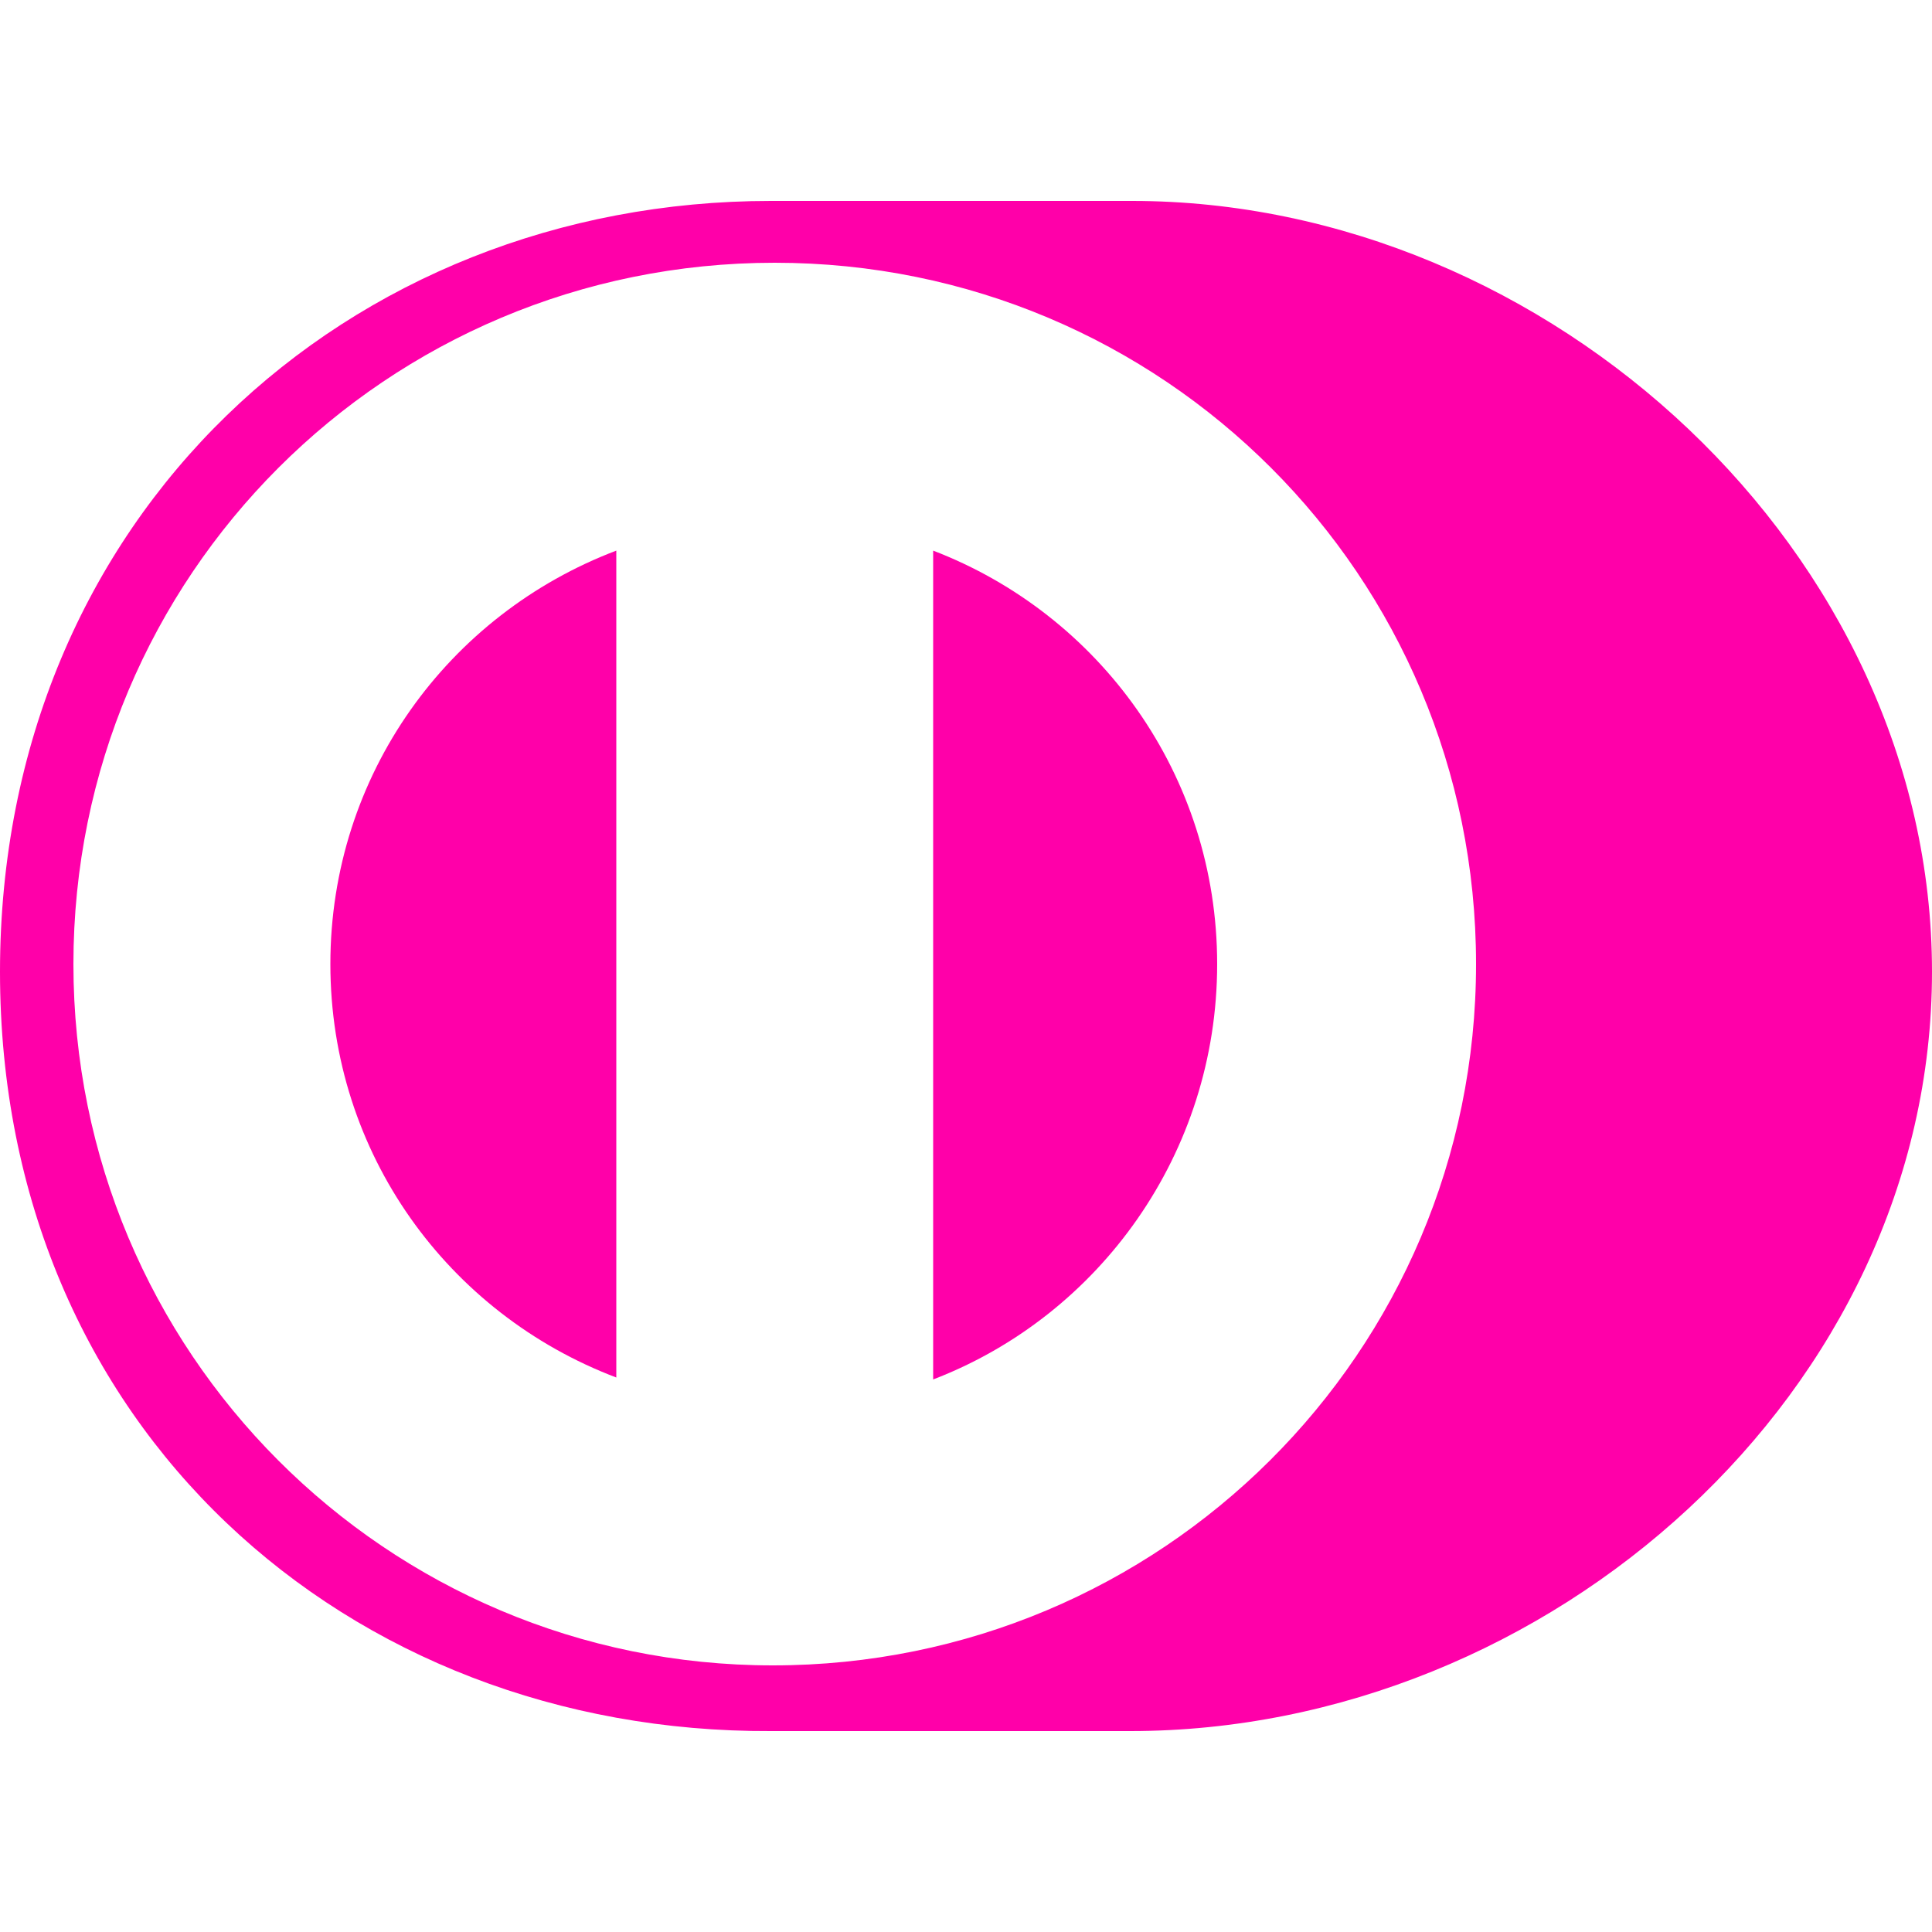
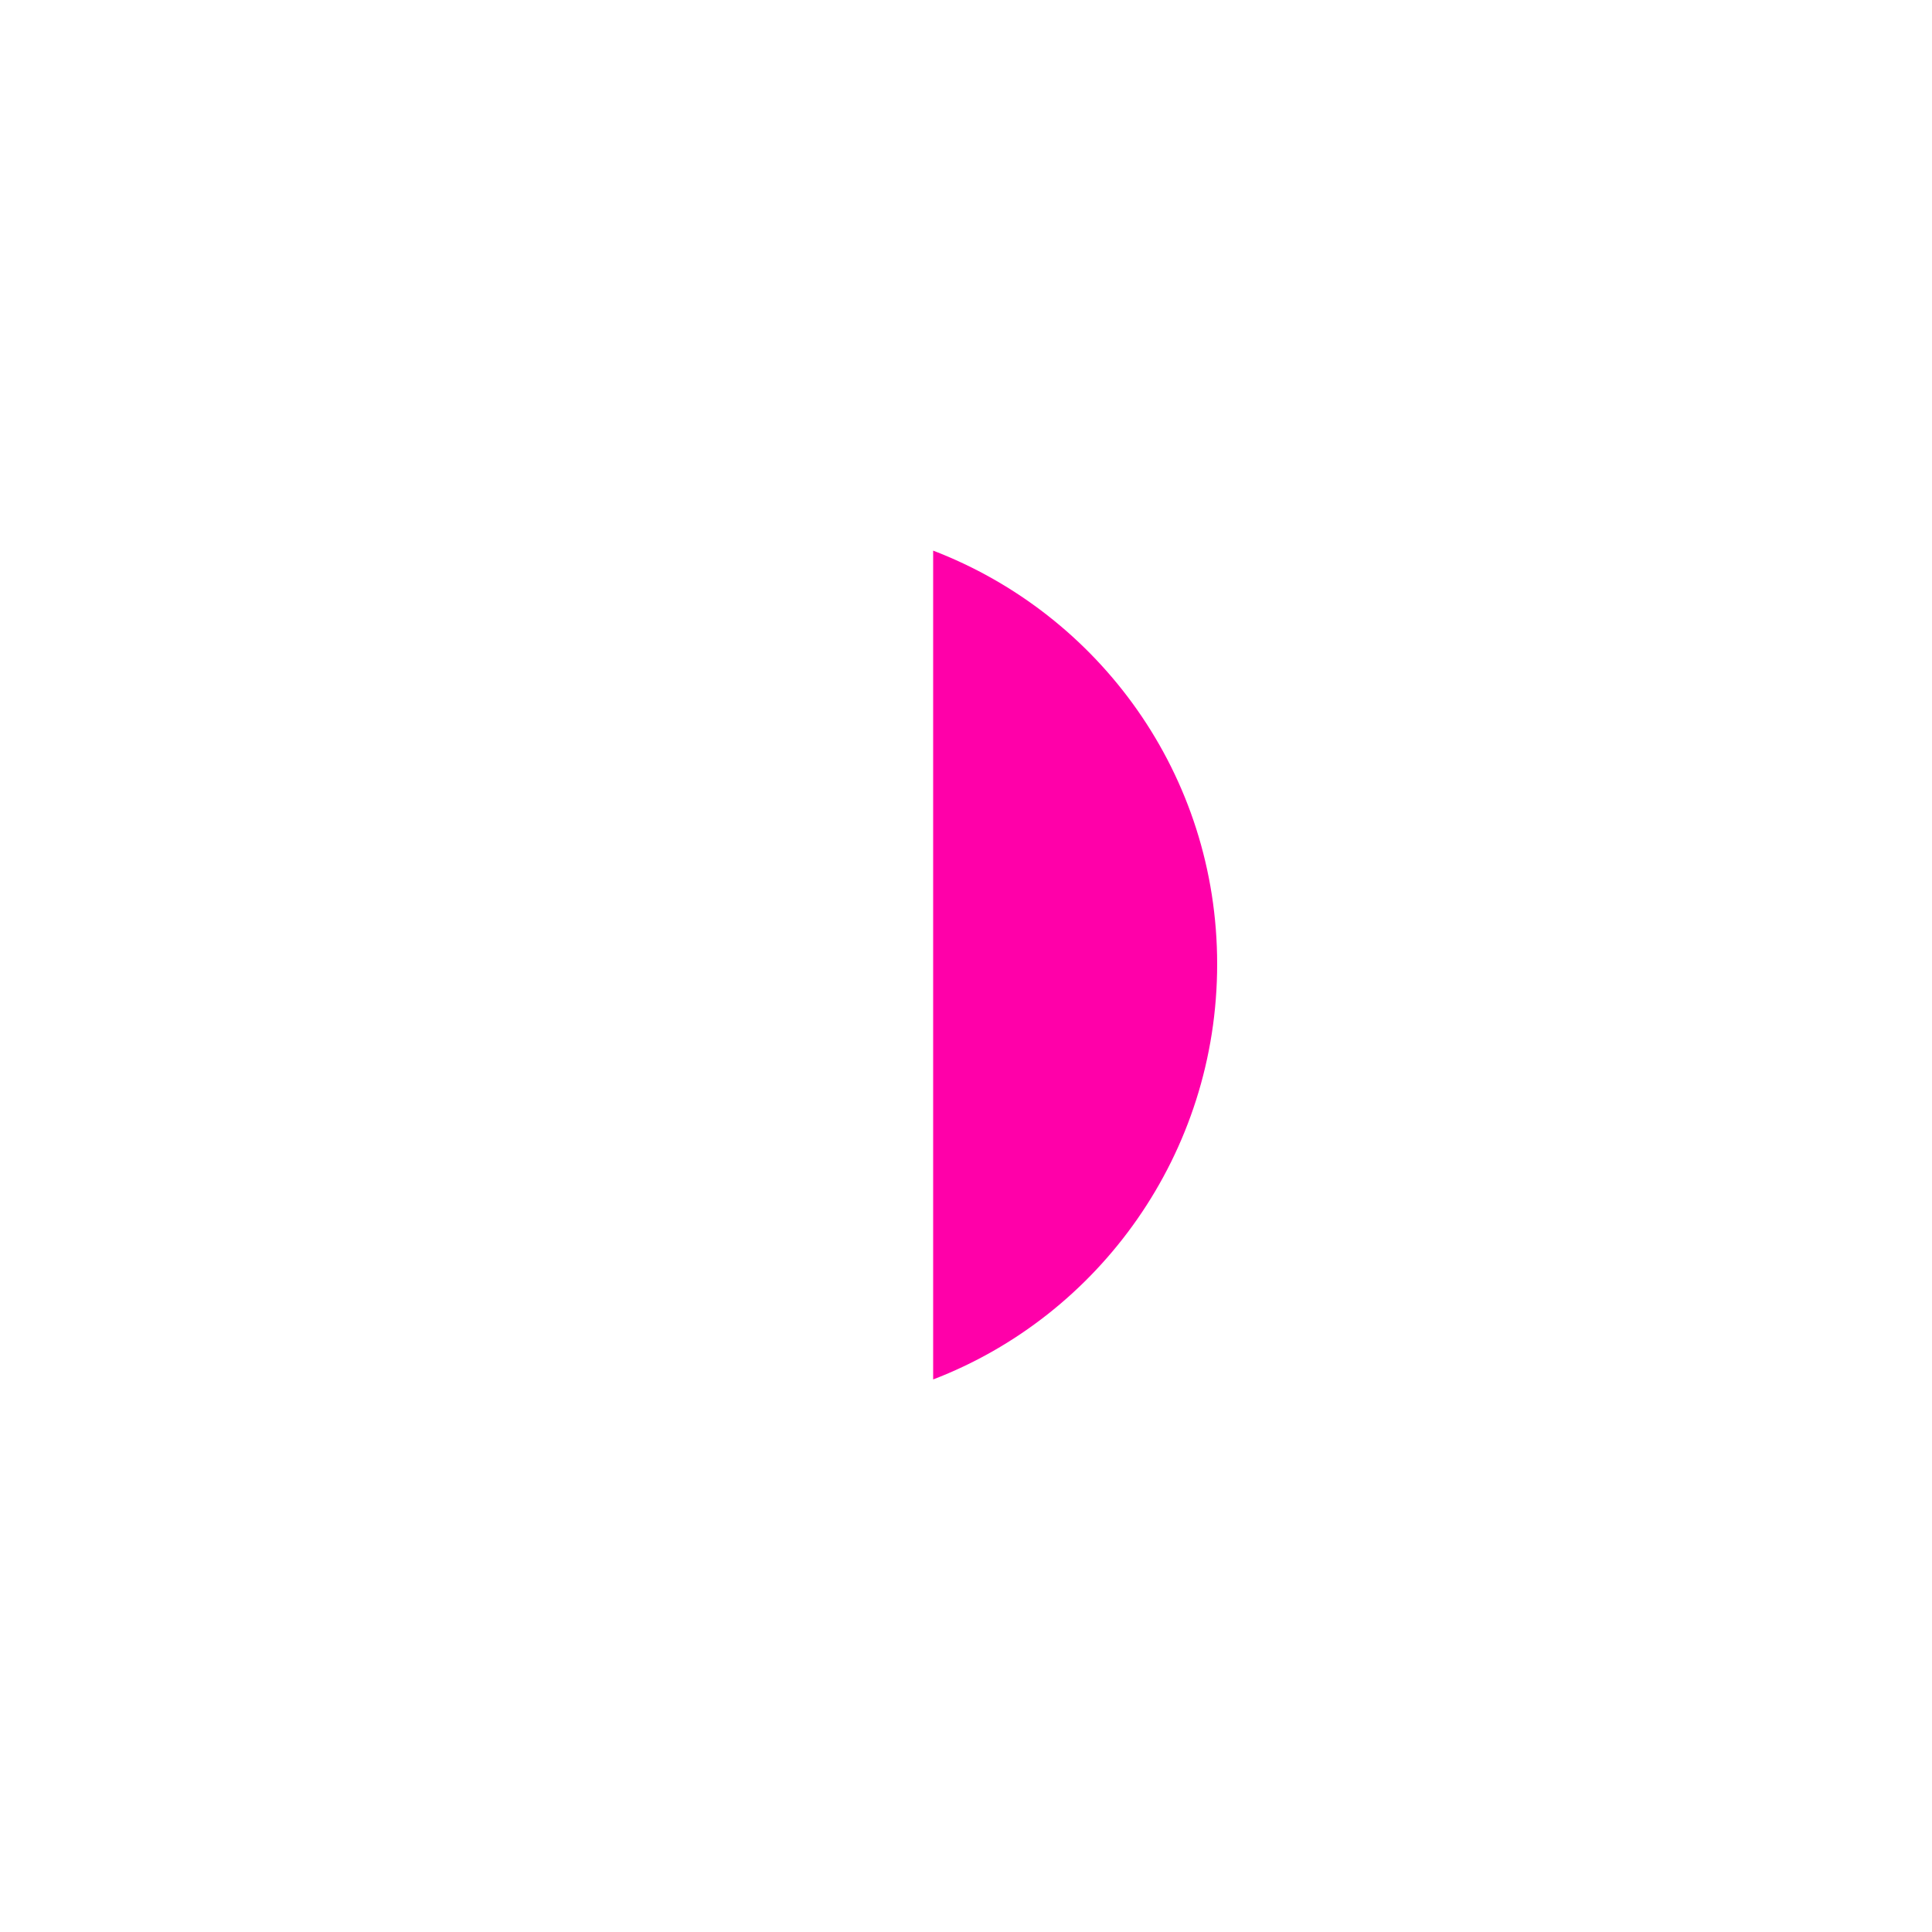
<svg xmlns="http://www.w3.org/2000/svg" id="Camada_1" version="1.1" viewBox="0 0 100 100">
  <defs>
    <style>
    
      .st0 {
        fill: #ff00a9;
      }
    </style>
  </defs>
  <path class="st0" d="M48.3,28.5v42.9c8.6-3.3,14.7-11.7,14.7-21.5s-6.1-18.1-14.7-21.4Z" />
-   <path class="st0" d="M17.1,49.9c0,9.8,6.1,18.1,14.8,21.4V28.5c-8.7,3.3-14.8,11.6-14.8,21.4Z" />
-   <path class="st0" d="M58.6,10.4h-18.7C18,10.4,0,26.7,0,50.3s18,39.4,39.9,39.3h18.6c21.7,0,41.5-17.6,41.5-39.3S80.2,10.4,58.6,10.4ZM40,86.2c-20,0-36.2-16.2-36.2-36.3S20,13.6,40.1,13.6s36.3,16.2,36.3,36.3-16.3,36.3-36.4,36.3Z" />
</svg>